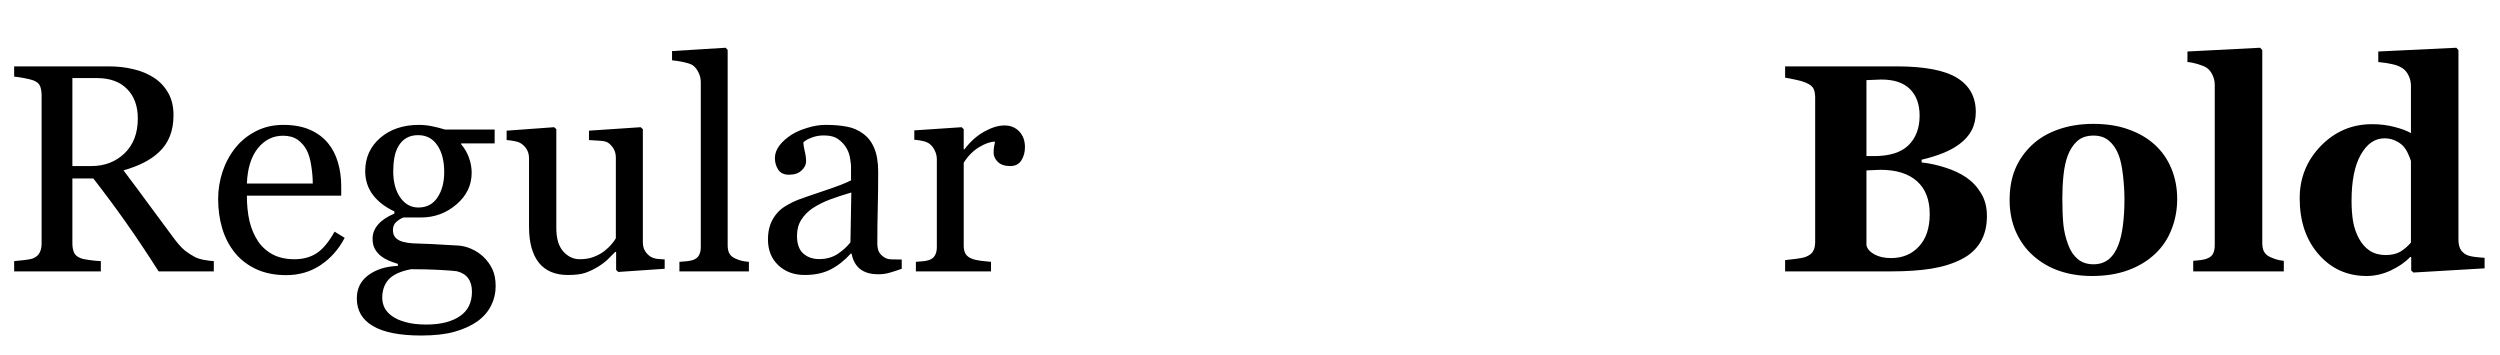
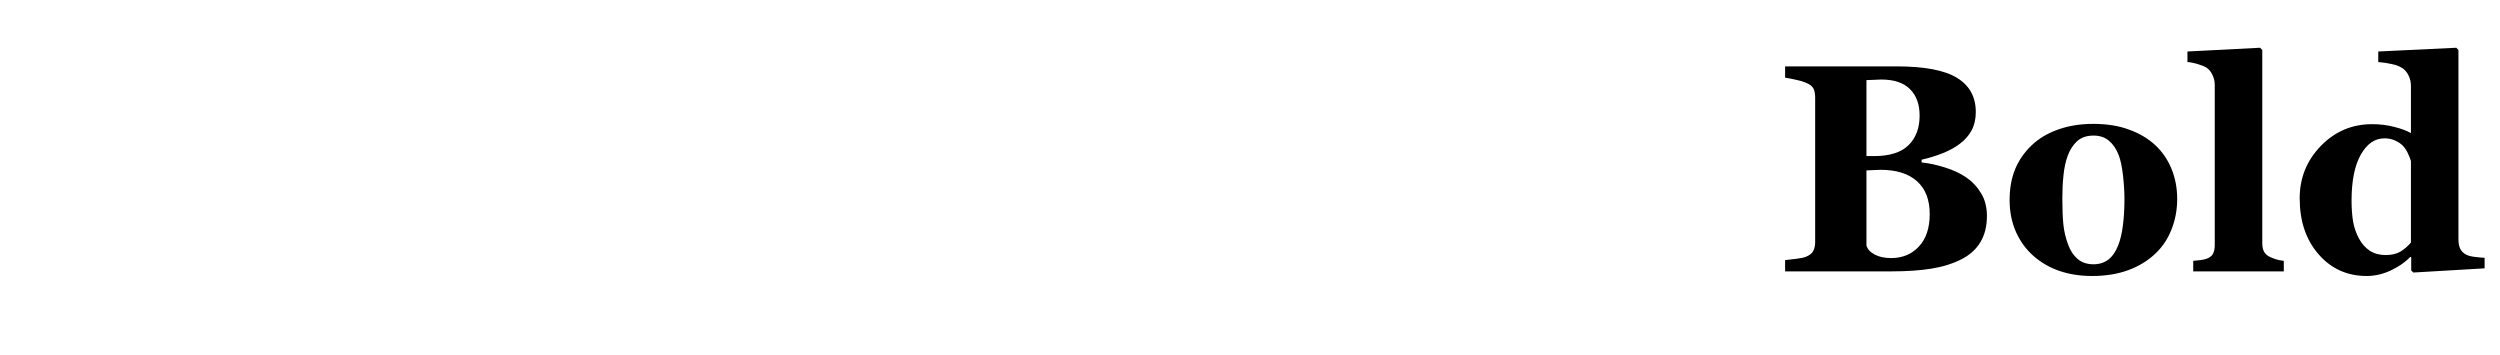
<svg xmlns="http://www.w3.org/2000/svg" width="169" height="24" viewBox="0 0 169 24" fill="none">
-   <path d="M14.453 18.345H10.723C9.896 17.049 9.147 15.929 8.477 14.985C7.812 14.041 7.09 13.068 6.309 12.065H4.893V16.46C4.893 16.688 4.928 16.89 5 17.065C5.072 17.235 5.225 17.365 5.459 17.456C5.576 17.502 5.781 17.544 6.074 17.583C6.367 17.622 6.615 17.645 6.816 17.651V18.345H0.957V17.651C1.113 17.638 1.338 17.616 1.631 17.583C1.93 17.55 2.139 17.508 2.256 17.456C2.451 17.371 2.591 17.248 2.676 17.085C2.767 16.922 2.812 16.714 2.812 16.46V6.44C2.812 6.213 2.78 6.011 2.715 5.835C2.65 5.659 2.497 5.526 2.256 5.435C2.093 5.376 1.882 5.324 1.621 5.278C1.361 5.226 1.139 5.194 0.957 5.181V4.487H7.354C7.939 4.487 8.49 4.549 9.004 4.673C9.518 4.79 9.984 4.982 10.4 5.249C10.804 5.509 11.126 5.851 11.367 6.274C11.608 6.691 11.729 7.196 11.729 7.788C11.729 8.322 11.647 8.794 11.484 9.204C11.322 9.614 11.081 9.969 10.762 10.269C10.469 10.549 10.117 10.793 9.707 11.001C9.297 11.203 8.844 11.375 8.35 11.519C9.033 12.424 9.6 13.185 10.049 13.804C10.505 14.422 11.061 15.174 11.719 16.06C12.005 16.45 12.262 16.74 12.49 16.929C12.725 17.111 12.956 17.261 13.184 17.378C13.353 17.463 13.565 17.528 13.818 17.573C14.072 17.619 14.284 17.645 14.453 17.651V18.345ZM9.316 8.013C9.316 7.173 9.076 6.509 8.594 6.021C8.112 5.526 7.432 5.278 6.553 5.278H4.893V11.226H6.172C7.07 11.226 7.819 10.939 8.418 10.366C9.017 9.787 9.316 9.002 9.316 8.013ZM23.301 16.079C22.897 16.847 22.357 17.459 21.68 17.915C21.003 18.371 20.225 18.599 19.346 18.599C18.571 18.599 17.891 18.462 17.305 18.189C16.725 17.915 16.247 17.544 15.869 17.075C15.492 16.606 15.208 16.06 15.02 15.435C14.837 14.81 14.746 14.149 14.746 13.452C14.746 12.827 14.844 12.215 15.039 11.616C15.241 11.011 15.534 10.467 15.918 9.985C16.289 9.523 16.748 9.152 17.295 8.872C17.848 8.586 18.467 8.442 19.15 8.442C19.854 8.442 20.456 8.553 20.957 8.774C21.458 8.996 21.865 9.299 22.178 9.683C22.477 10.047 22.699 10.477 22.842 10.972C22.991 11.466 23.066 12.004 23.066 12.583V13.227H16.689C16.689 13.859 16.748 14.432 16.865 14.946C16.989 15.461 17.181 15.913 17.441 16.304C17.695 16.681 18.027 16.981 18.438 17.202C18.848 17.417 19.336 17.524 19.902 17.524C20.482 17.524 20.98 17.391 21.396 17.124C21.82 16.851 22.227 16.362 22.617 15.659L23.301 16.079ZM21.143 12.407C21.143 12.043 21.11 11.652 21.045 11.235C20.986 10.819 20.889 10.47 20.752 10.19C20.602 9.891 20.397 9.647 20.137 9.458C19.876 9.269 19.541 9.175 19.131 9.175C18.447 9.175 17.878 9.461 17.422 10.034C16.973 10.601 16.729 11.392 16.689 12.407H21.143ZM32.666 17.349C32.926 17.596 33.132 17.876 33.281 18.189C33.431 18.501 33.506 18.888 33.506 19.351C33.506 19.813 33.405 20.246 33.203 20.649C33.001 21.06 32.695 21.414 32.285 21.714C31.849 22.02 31.328 22.258 30.723 22.427C30.117 22.596 29.369 22.681 28.477 22.681C27.018 22.681 25.928 22.466 25.205 22.036C24.482 21.613 24.121 20.991 24.121 20.171C24.121 19.507 24.381 18.983 24.902 18.599C25.423 18.215 26.087 18.006 26.895 17.974V17.837C26.699 17.778 26.497 17.707 26.289 17.622C26.081 17.531 25.902 17.427 25.752 17.31C25.583 17.173 25.446 17.013 25.342 16.831C25.238 16.642 25.186 16.411 25.186 16.138C25.186 15.793 25.306 15.477 25.547 15.19C25.794 14.898 26.165 14.647 26.66 14.438V14.292C26.035 13.999 25.55 13.625 25.205 13.169C24.86 12.707 24.688 12.173 24.688 11.567C24.688 10.656 25.026 9.907 25.703 9.321C26.387 8.735 27.259 8.442 28.32 8.442C28.613 8.442 28.903 8.472 29.189 8.53C29.482 8.589 29.779 8.664 30.078 8.755H33.438V9.692H31.172V9.751C31.413 10.031 31.592 10.34 31.709 10.679C31.826 11.017 31.885 11.349 31.885 11.675C31.885 12.521 31.54 13.237 30.85 13.823C30.166 14.409 29.369 14.702 28.457 14.702H27.275C27.126 14.754 26.969 14.849 26.807 14.985C26.644 15.122 26.562 15.308 26.562 15.542C26.562 15.783 26.631 15.968 26.768 16.099C26.904 16.222 27.07 16.307 27.266 16.352C27.454 16.405 27.672 16.437 27.92 16.45C28.174 16.463 28.434 16.473 28.701 16.48C28.988 16.486 29.378 16.506 29.873 16.538C30.374 16.571 30.729 16.59 30.938 16.597C31.237 16.61 31.537 16.681 31.836 16.811C32.142 16.942 32.419 17.121 32.666 17.349ZM30.029 11.636C30.029 10.874 29.873 10.269 29.561 9.819C29.255 9.364 28.822 9.136 28.262 9.136C27.956 9.136 27.692 9.201 27.471 9.331C27.256 9.455 27.08 9.634 26.943 9.868C26.813 10.083 26.719 10.343 26.66 10.649C26.608 10.949 26.582 11.258 26.582 11.577C26.582 12.3 26.738 12.889 27.051 13.345C27.37 13.8 27.78 14.028 28.281 14.028C28.841 14.028 29.271 13.804 29.57 13.354C29.876 12.899 30.029 12.326 30.029 11.636ZM31.904 19.712C31.904 19.347 31.82 19.048 31.65 18.814C31.481 18.579 31.224 18.42 30.879 18.335C30.697 18.309 30.322 18.28 29.756 18.247C29.189 18.215 28.532 18.198 27.783 18.198C27.08 18.335 26.579 18.563 26.279 18.882C25.986 19.207 25.84 19.624 25.84 20.132C25.84 20.36 25.889 20.578 25.986 20.786C26.084 20.994 26.253 21.186 26.494 21.362C26.722 21.532 27.028 21.668 27.412 21.773C27.796 21.883 28.265 21.939 28.818 21.939C29.775 21.939 30.527 21.753 31.074 21.382C31.628 21.017 31.904 20.461 31.904 19.712ZM44.932 18.169L41.797 18.384L41.65 18.247V17.026H41.592C41.435 17.189 41.26 17.365 41.065 17.554C40.869 17.736 40.645 17.902 40.391 18.052C40.098 18.227 39.815 18.361 39.541 18.452C39.268 18.543 38.88 18.589 38.379 18.589C37.526 18.589 36.875 18.312 36.426 17.759C35.983 17.199 35.762 16.388 35.762 15.327V10.718C35.762 10.483 35.716 10.288 35.625 10.132C35.54 9.969 35.413 9.829 35.244 9.712C35.127 9.634 34.98 9.578 34.805 9.546C34.629 9.507 34.443 9.481 34.248 9.468V8.833L37.461 8.599L37.607 8.735V15.425C37.607 16.121 37.764 16.645 38.076 16.997C38.389 17.349 38.763 17.524 39.199 17.524C39.557 17.524 39.876 17.469 40.156 17.358C40.436 17.248 40.671 17.117 40.859 16.968C41.035 16.831 41.188 16.688 41.318 16.538C41.455 16.382 41.559 16.239 41.631 16.108V10.649C41.631 10.435 41.585 10.246 41.494 10.083C41.403 9.914 41.276 9.771 41.113 9.653C40.996 9.575 40.82 9.53 40.586 9.517C40.358 9.497 40.101 9.481 39.815 9.468V8.833L43.31 8.599L43.457 8.735V16.382C43.457 16.603 43.503 16.792 43.594 16.948C43.685 17.105 43.812 17.238 43.975 17.349C44.092 17.42 44.232 17.469 44.395 17.495C44.557 17.515 44.736 17.528 44.932 17.534V18.169ZM50.625 18.345H45.928V17.7C46.078 17.687 46.237 17.674 46.406 17.661C46.575 17.642 46.715 17.616 46.826 17.583C47.008 17.524 47.145 17.424 47.236 17.28C47.328 17.131 47.373 16.939 47.373 16.704V5.552C47.373 5.317 47.321 5.099 47.217 4.897C47.119 4.689 46.989 4.526 46.826 4.409C46.709 4.331 46.494 4.259 46.182 4.194C45.869 4.129 45.618 4.09 45.43 4.077V3.452L49.053 3.228L49.19 3.374V16.587C49.19 16.815 49.232 17.004 49.316 17.153C49.401 17.297 49.538 17.407 49.727 17.485C49.87 17.55 50.01 17.599 50.147 17.632C50.29 17.664 50.449 17.687 50.625 17.7V18.345ZM60.957 18.169C60.651 18.28 60.381 18.367 60.147 18.433C59.919 18.504 59.658 18.54 59.365 18.54C58.857 18.54 58.45 18.423 58.145 18.189C57.845 17.948 57.653 17.599 57.568 17.144H57.51C57.087 17.612 56.631 17.97 56.143 18.218C55.661 18.465 55.078 18.589 54.395 18.589C53.672 18.589 53.076 18.367 52.607 17.925C52.145 17.482 51.914 16.903 51.914 16.186C51.914 15.815 51.966 15.483 52.07 15.19C52.175 14.898 52.331 14.634 52.539 14.399C52.702 14.204 52.917 14.032 53.184 13.882C53.45 13.726 53.701 13.602 53.935 13.511C54.228 13.4 54.821 13.195 55.713 12.896C56.611 12.596 57.217 12.362 57.529 12.192V11.226C57.529 11.141 57.51 10.978 57.471 10.737C57.438 10.496 57.363 10.269 57.246 10.054C57.116 9.813 56.93 9.604 56.69 9.429C56.455 9.246 56.12 9.155 55.684 9.155C55.384 9.155 55.104 9.207 54.844 9.312C54.59 9.409 54.411 9.513 54.307 9.624C54.307 9.754 54.336 9.946 54.395 10.2C54.46 10.454 54.492 10.688 54.492 10.903C54.492 11.131 54.388 11.339 54.18 11.528C53.978 11.717 53.695 11.812 53.33 11.812C53.005 11.812 52.764 11.698 52.607 11.47C52.458 11.235 52.383 10.975 52.383 10.688C52.383 10.389 52.487 10.102 52.695 9.829C52.91 9.556 53.187 9.312 53.525 9.097C53.818 8.914 54.173 8.761 54.59 8.638C55.007 8.507 55.413 8.442 55.81 8.442C56.357 8.442 56.833 8.481 57.236 8.56C57.647 8.631 58.018 8.791 58.35 9.038C58.682 9.279 58.932 9.608 59.102 10.024C59.277 10.435 59.365 10.965 59.365 11.616C59.365 12.547 59.355 13.374 59.336 14.097C59.316 14.813 59.307 15.597 59.307 16.45C59.307 16.704 59.349 16.906 59.434 17.056C59.525 17.205 59.661 17.332 59.844 17.436C59.941 17.495 60.094 17.528 60.303 17.534C60.518 17.541 60.736 17.544 60.957 17.544V18.169ZM57.549 13.013C56.995 13.175 56.51 13.335 56.094 13.491C55.677 13.648 55.29 13.843 54.932 14.077C54.606 14.299 54.349 14.562 54.16 14.868C53.971 15.168 53.877 15.526 53.877 15.942C53.877 16.483 54.017 16.88 54.297 17.134C54.583 17.388 54.945 17.515 55.381 17.515C55.843 17.515 56.25 17.404 56.602 17.183C56.953 16.955 57.249 16.688 57.49 16.382L57.549 13.013ZM69.287 9.956C69.287 10.288 69.206 10.584 69.043 10.845C68.88 11.099 68.63 11.226 68.291 11.226C67.926 11.226 67.647 11.131 67.451 10.942C67.262 10.754 67.168 10.545 67.168 10.317C67.168 10.174 67.178 10.044 67.197 9.927C67.223 9.81 67.246 9.692 67.266 9.575C66.96 9.575 66.602 9.699 66.191 9.946C65.781 10.194 65.433 10.545 65.147 11.001V16.606C65.147 16.834 65.189 17.02 65.273 17.163C65.365 17.306 65.505 17.414 65.693 17.485C65.856 17.55 66.064 17.599 66.318 17.632C66.579 17.664 66.803 17.687 66.992 17.7V18.345H61.914V17.7C62.064 17.687 62.217 17.674 62.373 17.661C62.536 17.648 62.676 17.622 62.793 17.583C62.975 17.524 63.109 17.424 63.193 17.28C63.285 17.131 63.33 16.939 63.33 16.704V10.757C63.33 10.555 63.281 10.356 63.184 10.161C63.092 9.966 62.962 9.81 62.793 9.692C62.669 9.614 62.523 9.559 62.353 9.526C62.184 9.487 62.002 9.461 61.807 9.448V8.813L65.01 8.599L65.147 8.735V10.093H65.195C65.599 9.565 66.048 9.165 66.543 8.892C67.038 8.618 67.49 8.481 67.9 8.481C68.311 8.481 68.643 8.615 68.897 8.882C69.157 9.149 69.287 9.507 69.287 9.956Z" fill="black" />
  <path d="M132.91 11.987C133.327 12.274 133.665 12.635 133.926 13.071C134.186 13.501 134.316 14.009 134.316 14.595C134.316 15.298 134.167 15.894 133.867 16.382C133.574 16.864 133.151 17.244 132.598 17.524C132.012 17.824 131.335 18.035 130.566 18.159C129.805 18.283 128.906 18.345 127.871 18.345H120.674V17.583C120.876 17.564 121.13 17.534 121.436 17.495C121.742 17.456 121.956 17.41 122.08 17.358C122.321 17.261 122.484 17.134 122.568 16.977C122.66 16.815 122.705 16.606 122.705 16.352V6.587C122.705 6.353 122.669 6.157 122.598 6.001C122.526 5.845 122.354 5.708 122.08 5.591C121.878 5.506 121.644 5.438 121.377 5.386C121.11 5.327 120.876 5.282 120.674 5.249V4.487H128.203C130.098 4.487 131.465 4.748 132.305 5.269C133.145 5.789 133.564 6.558 133.564 7.573C133.564 8.042 133.47 8.455 133.281 8.813C133.092 9.165 132.822 9.471 132.471 9.731C132.152 9.972 131.771 10.181 131.328 10.356C130.885 10.532 130.41 10.679 129.902 10.796V10.981C130.41 11.034 130.938 11.148 131.484 11.323C132.031 11.492 132.507 11.714 132.91 11.987ZM129.766 7.817C129.766 7.049 129.548 6.45 129.111 6.021C128.682 5.591 128.034 5.376 127.168 5.376C127.044 5.376 126.882 5.382 126.68 5.396C126.484 5.402 126.315 5.409 126.172 5.415V10.552H126.68C127.734 10.552 128.512 10.308 129.014 9.819C129.515 9.325 129.766 8.657 129.766 7.817ZM130.449 14.468C130.449 13.504 130.163 12.765 129.59 12.251C129.017 11.737 128.193 11.479 127.119 11.479C126.995 11.479 126.829 11.486 126.621 11.499C126.419 11.505 126.27 11.512 126.172 11.519V16.587C126.23 16.828 126.413 17.033 126.719 17.202C127.025 17.365 127.396 17.446 127.832 17.446C128.607 17.446 129.235 17.186 129.717 16.665C130.205 16.144 130.449 15.412 130.449 14.468ZM145.693 9.81C146.175 10.259 146.543 10.796 146.797 11.421C147.051 12.046 147.178 12.723 147.178 13.452C147.178 14.175 147.051 14.858 146.797 15.503C146.549 16.141 146.185 16.688 145.703 17.144C145.189 17.632 144.574 18.006 143.857 18.267C143.148 18.527 142.334 18.657 141.416 18.657C140.622 18.657 139.889 18.543 139.219 18.315C138.555 18.088 137.965 17.746 137.451 17.29C136.956 16.854 136.566 16.317 136.279 15.679C135.993 15.034 135.85 14.315 135.85 13.521C135.85 12.739 135.973 12.046 136.221 11.44C136.475 10.829 136.852 10.285 137.354 9.81C137.835 9.354 138.428 9.002 139.131 8.755C139.84 8.501 140.632 8.374 141.504 8.374C142.415 8.374 143.216 8.501 143.906 8.755C144.603 9.002 145.199 9.354 145.693 9.81ZM143.193 16.577C143.337 16.213 143.441 15.77 143.506 15.249C143.577 14.728 143.613 14.123 143.613 13.433C143.613 12.977 143.581 12.456 143.516 11.87C143.451 11.284 143.353 10.822 143.223 10.483C143.066 10.073 142.848 9.751 142.568 9.517C142.295 9.282 141.947 9.165 141.523 9.165C141.061 9.165 140.69 9.292 140.41 9.546C140.137 9.8 139.925 10.129 139.775 10.532C139.639 10.903 139.544 11.339 139.492 11.841C139.44 12.336 139.414 12.853 139.414 13.394C139.414 14.103 139.437 14.692 139.482 15.161C139.528 15.623 139.639 16.089 139.814 16.558C139.964 16.961 140.179 17.28 140.459 17.515C140.739 17.749 141.094 17.866 141.523 17.866C141.914 17.866 142.249 17.759 142.529 17.544C142.809 17.323 143.031 17 143.193 16.577ZM154.385 18.345H148.262V17.632C148.431 17.619 148.594 17.602 148.75 17.583C148.913 17.564 149.056 17.531 149.18 17.485C149.388 17.407 149.528 17.297 149.6 17.153C149.678 17.004 149.717 16.808 149.717 16.567V5.747C149.717 5.5 149.665 5.272 149.561 5.063C149.463 4.849 149.329 4.686 149.16 4.575C149.03 4.491 148.831 4.409 148.564 4.331C148.304 4.253 148.073 4.207 147.871 4.194V3.481L152.783 3.228L152.93 3.384V16.44C152.93 16.681 152.972 16.877 153.057 17.026C153.141 17.176 153.278 17.293 153.467 17.378C153.597 17.436 153.734 17.489 153.877 17.534C154.02 17.58 154.189 17.612 154.385 17.632V18.345ZM167.959 18.14L163.145 18.423L162.998 18.286V17.388L162.93 17.368C162.611 17.713 162.178 18.016 161.631 18.276C161.09 18.53 160.544 18.657 159.99 18.657C158.675 18.657 157.591 18.169 156.738 17.192C155.885 16.216 155.459 14.953 155.459 13.403C155.459 12.03 155.934 10.851 156.885 9.868C157.842 8.885 158.997 8.394 160.352 8.394C160.885 8.394 161.387 8.455 161.855 8.579C162.324 8.696 162.699 8.836 162.979 8.999V5.806C162.979 5.565 162.93 5.34 162.832 5.132C162.734 4.917 162.604 4.751 162.441 4.634C162.24 4.491 161.986 4.39 161.68 4.331C161.38 4.266 161.077 4.22 160.771 4.194V3.481L166.045 3.228L166.191 3.384V16.186C166.191 16.434 166.23 16.642 166.309 16.811C166.393 16.981 166.527 17.114 166.709 17.212C166.846 17.284 167.044 17.336 167.305 17.368C167.572 17.401 167.79 17.42 167.959 17.427V18.14ZM162.979 16.401V10.884C162.933 10.734 162.868 10.568 162.783 10.386C162.705 10.204 162.594 10.031 162.451 9.868C162.321 9.731 162.145 9.611 161.924 9.507C161.709 9.403 161.465 9.351 161.191 9.351C160.54 9.351 160.007 9.718 159.59 10.454C159.173 11.19 158.965 12.228 158.965 13.569C158.965 14.097 159.001 14.572 159.072 14.995C159.15 15.412 159.284 15.793 159.473 16.138C159.661 16.483 159.902 16.753 160.195 16.948C160.495 17.144 160.853 17.241 161.27 17.241C161.667 17.241 161.995 17.166 162.256 17.017C162.516 16.86 162.757 16.655 162.979 16.401Z" fill="black" />
</svg>